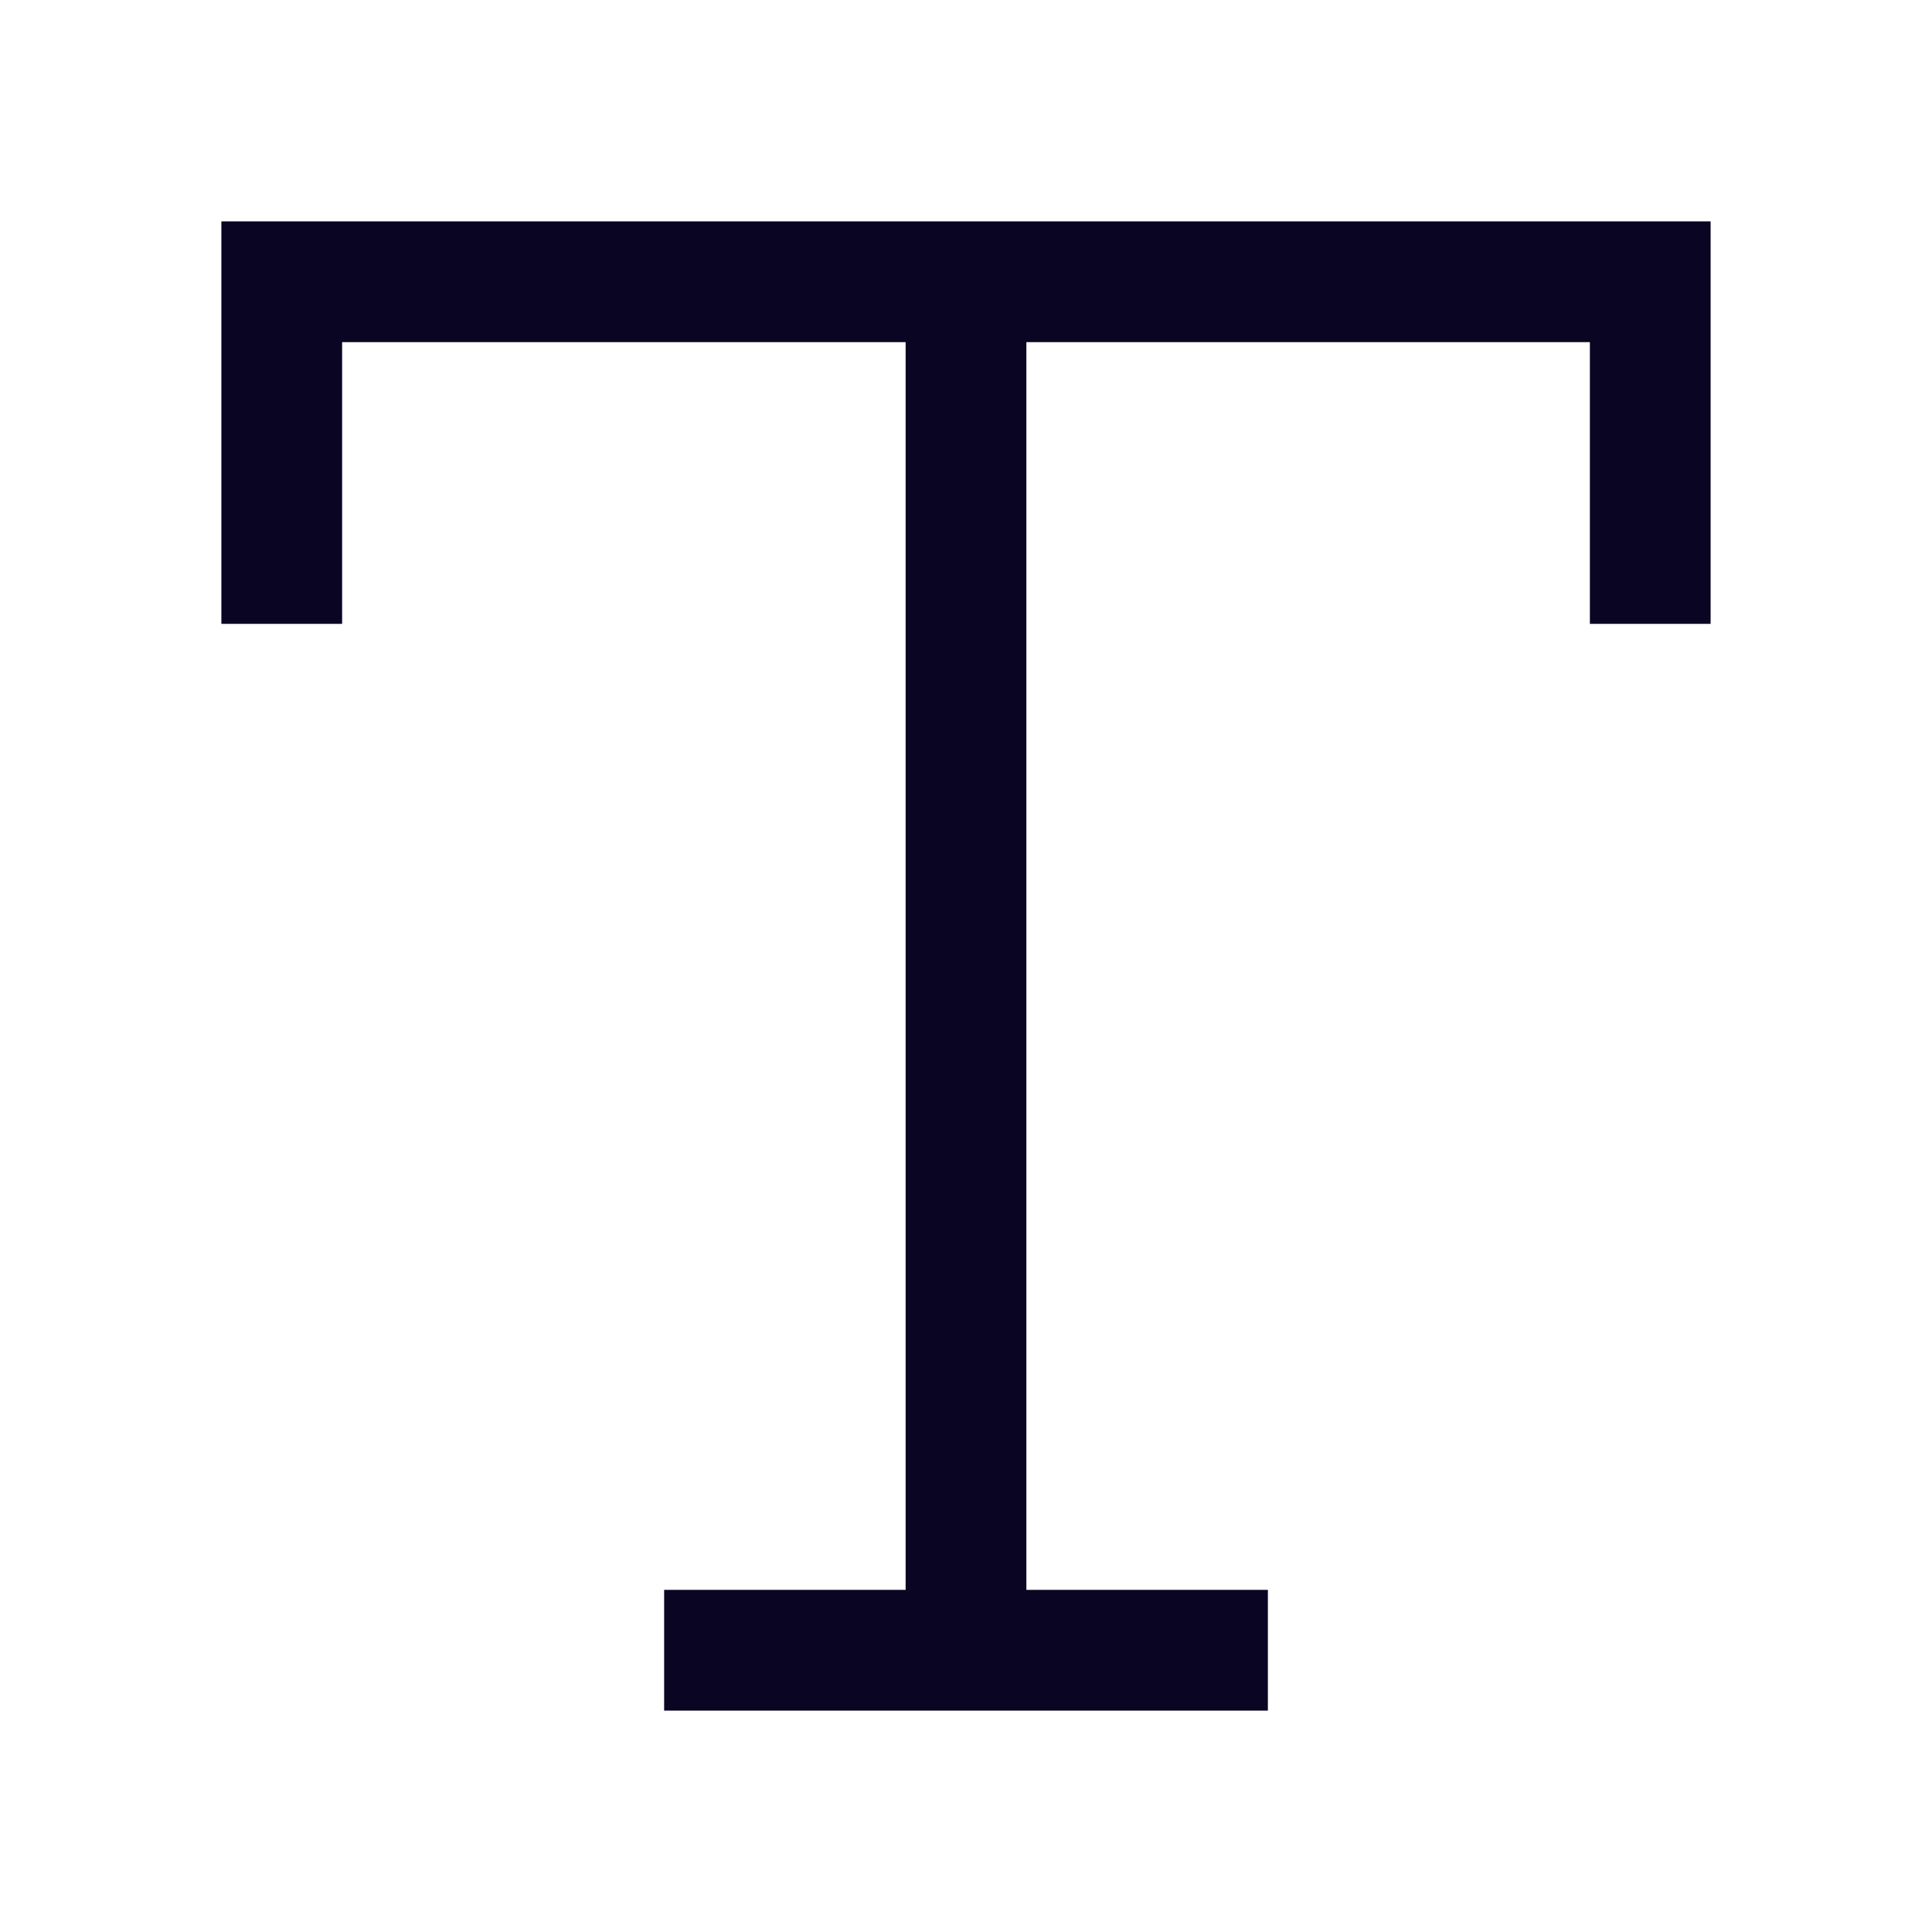
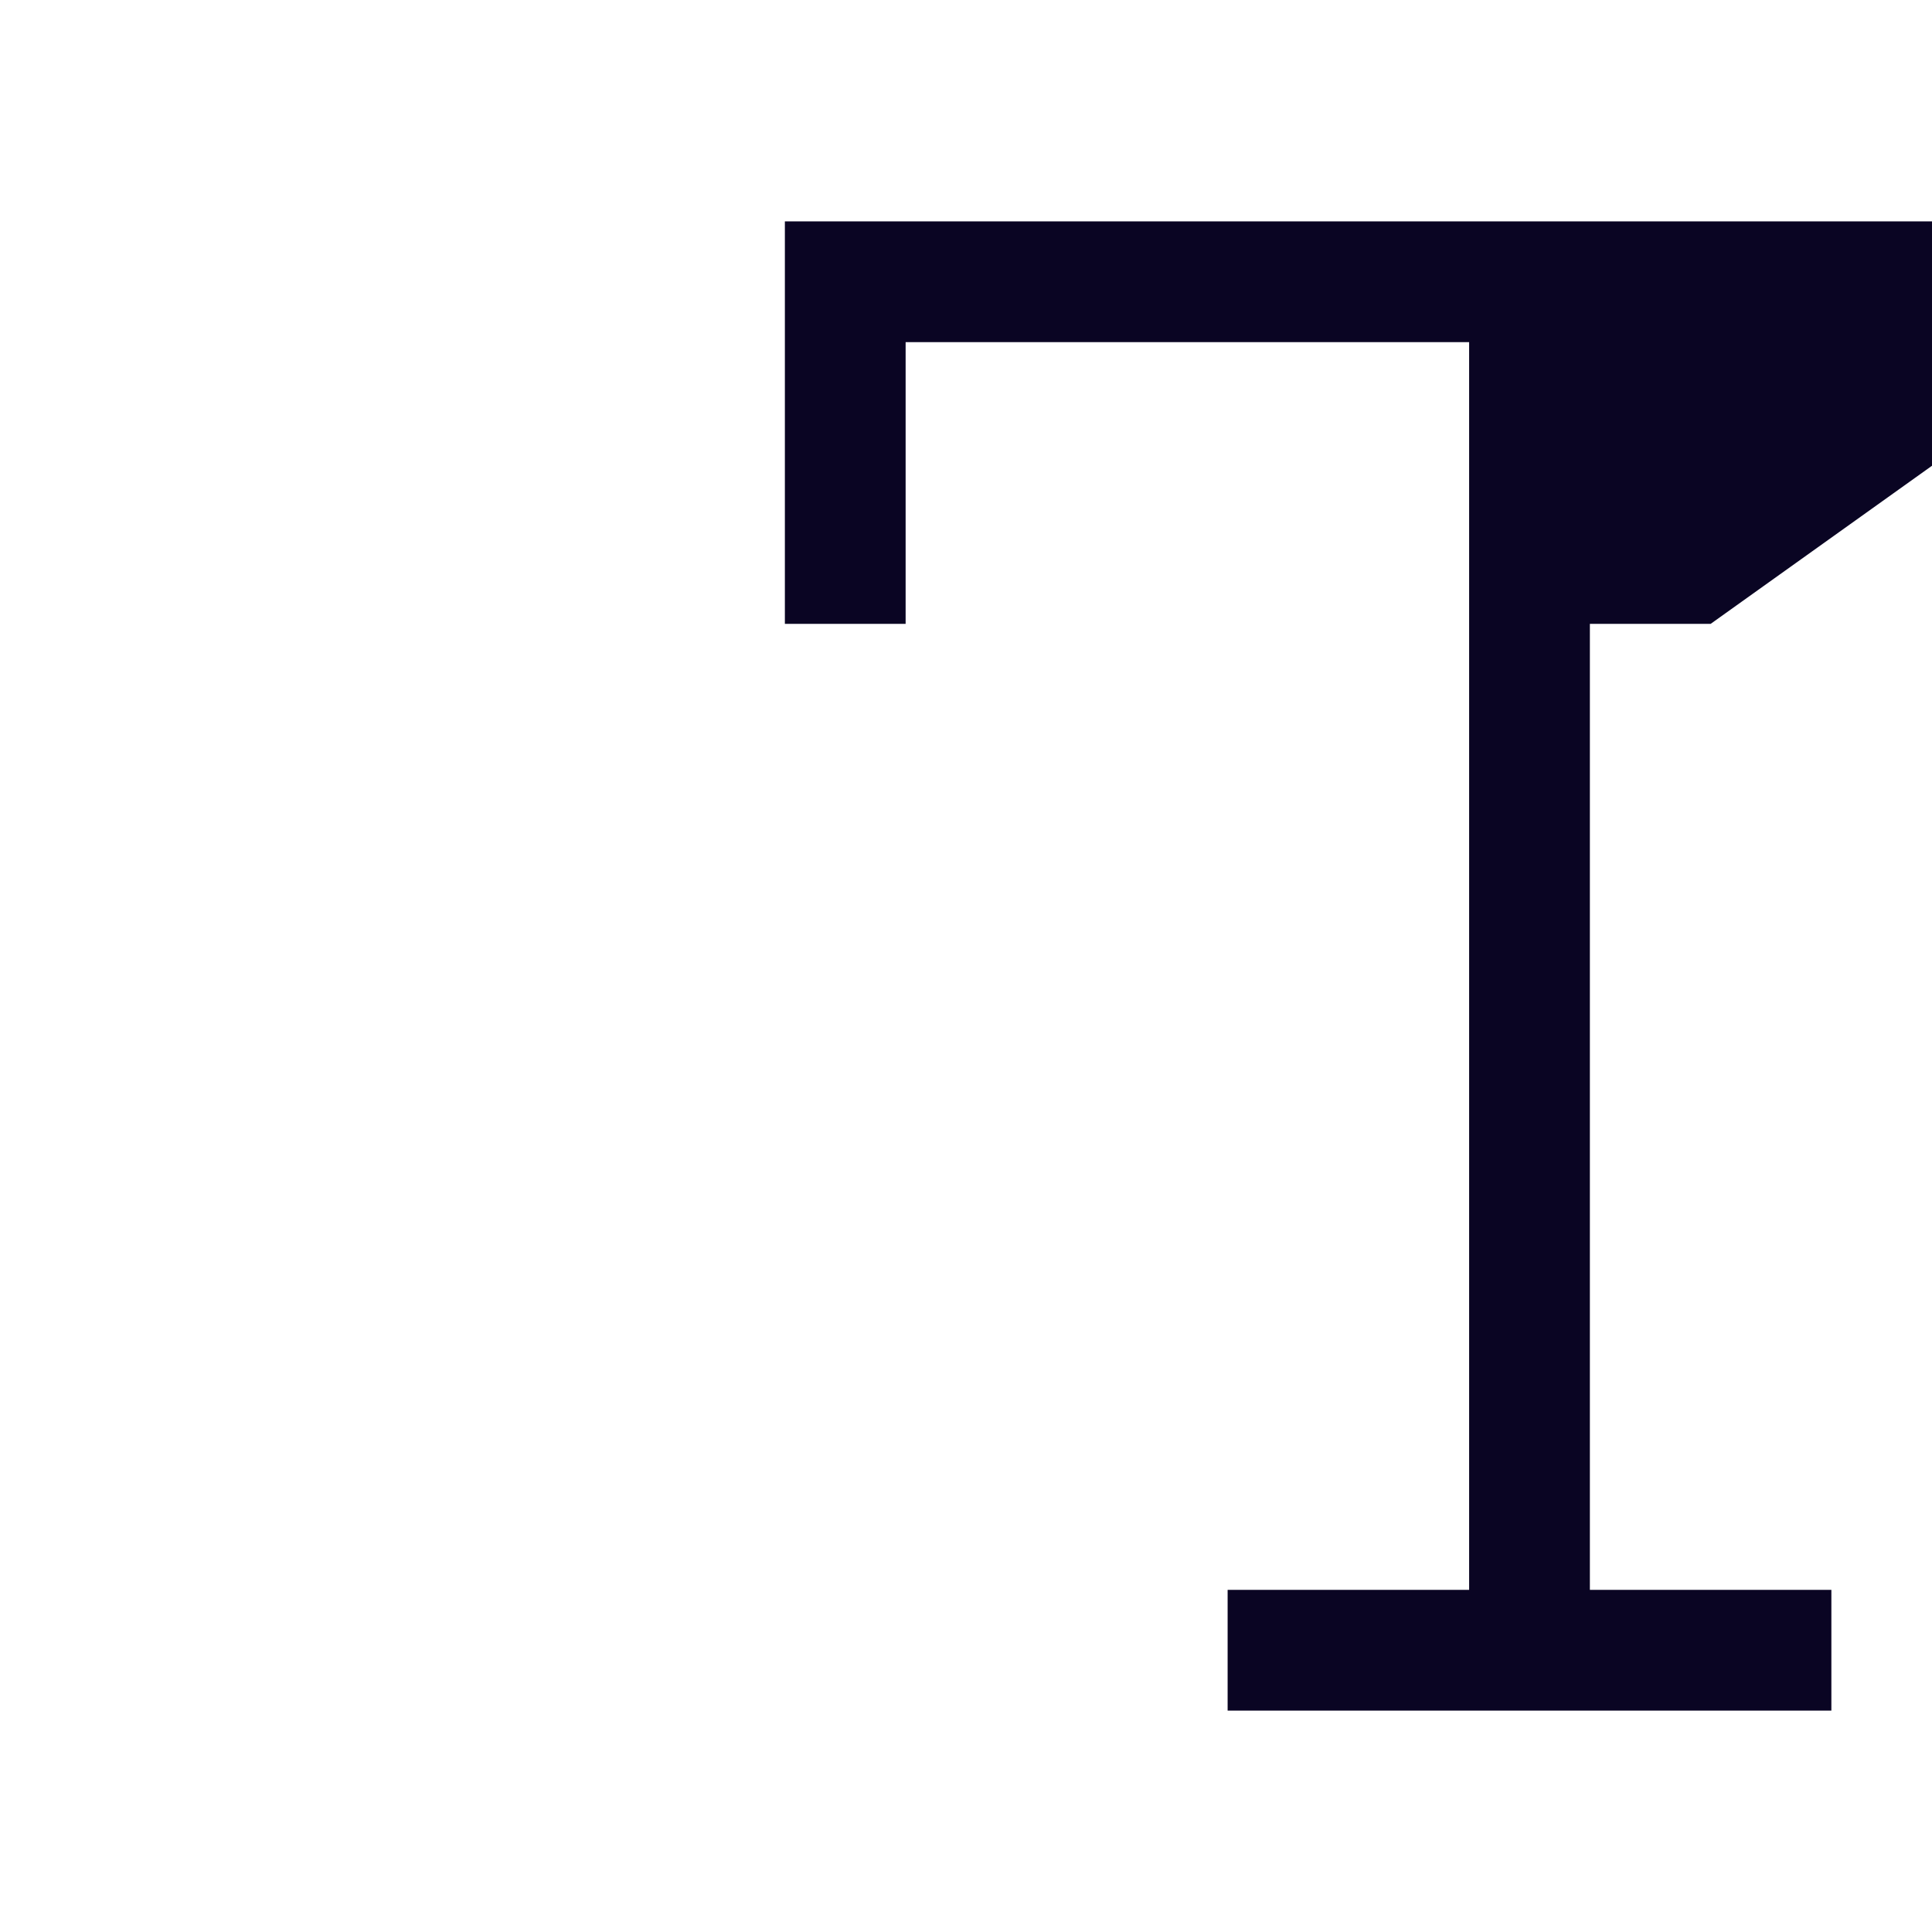
<svg xmlns="http://www.w3.org/2000/svg" fill="none" height="24" viewBox="0 0 24 24" width="24">
-   <path d="m21.25 7.75h-1.5v-3.5h-7v15.5h3v1.5h-7.5v-1.5h3v-15.5h-7v3.5h-1.5v-5h18.5z" fill="#0a0523" />
+   <path d="m21.25 7.75h-1.5v-3.5v15.5h3v1.5h-7.5v-1.5h3v-15.5h-7v3.5h-1.5v-5h18.5z" fill="#0a0523" />
</svg>